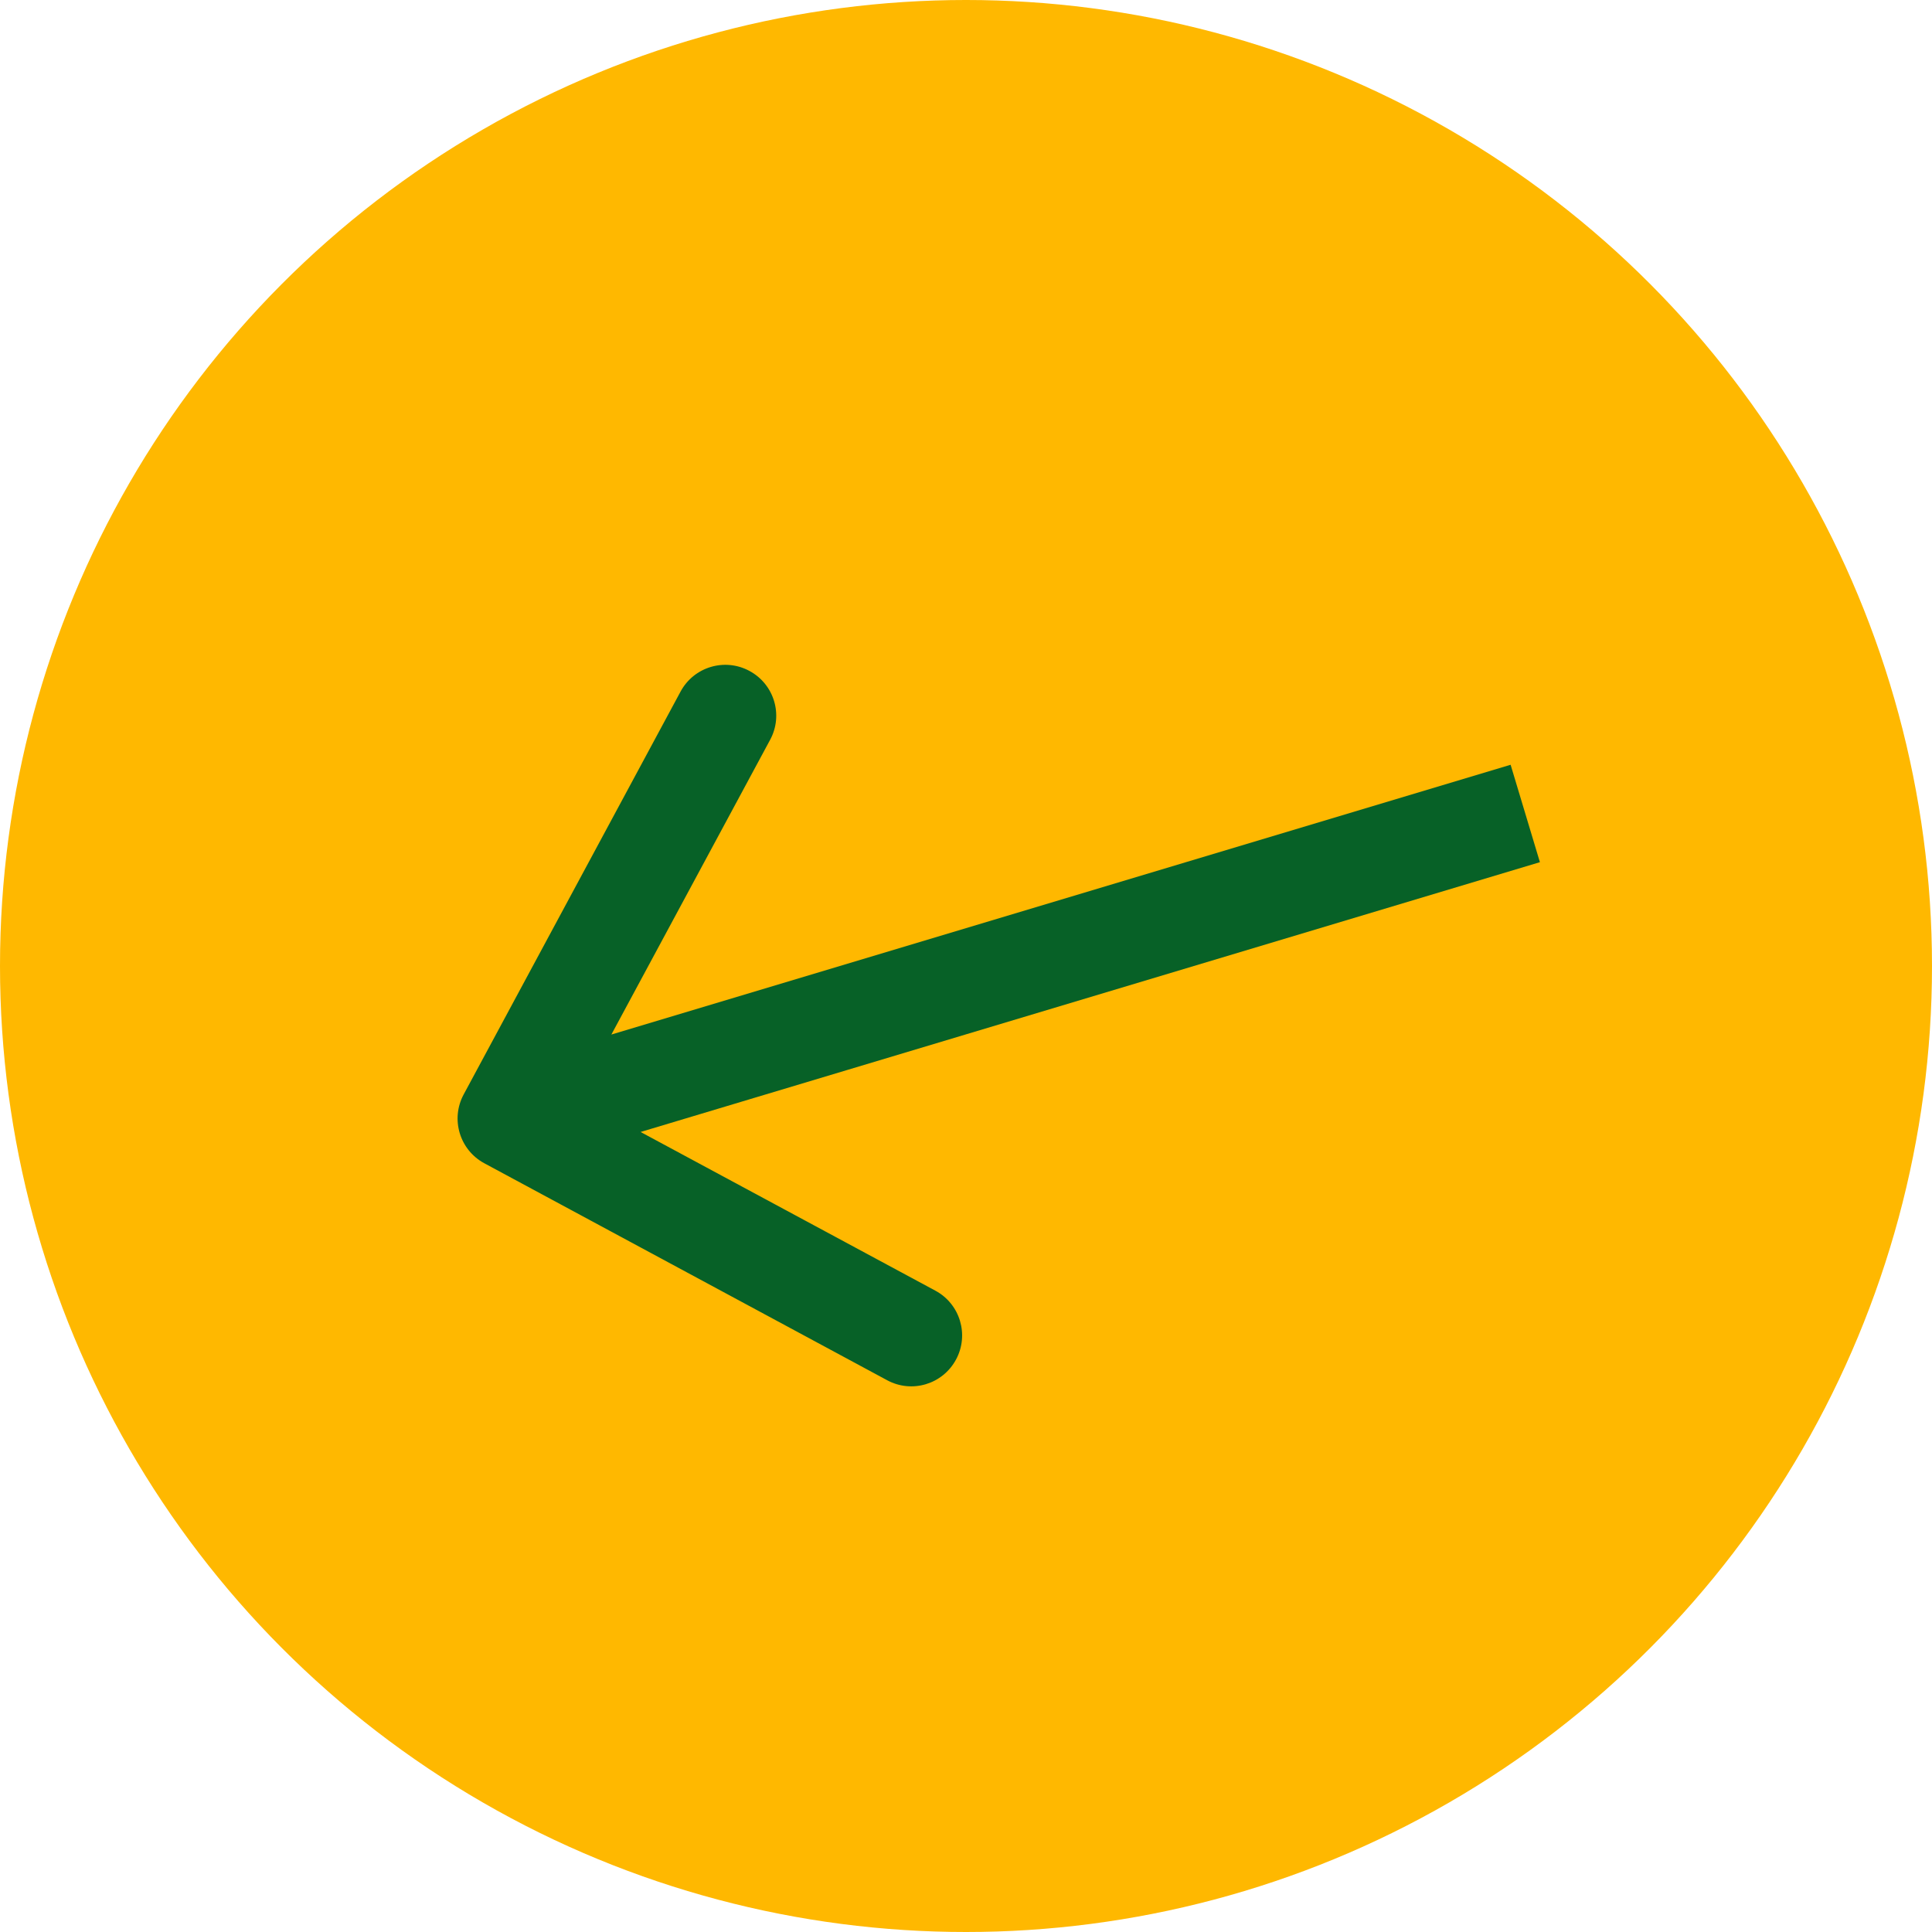
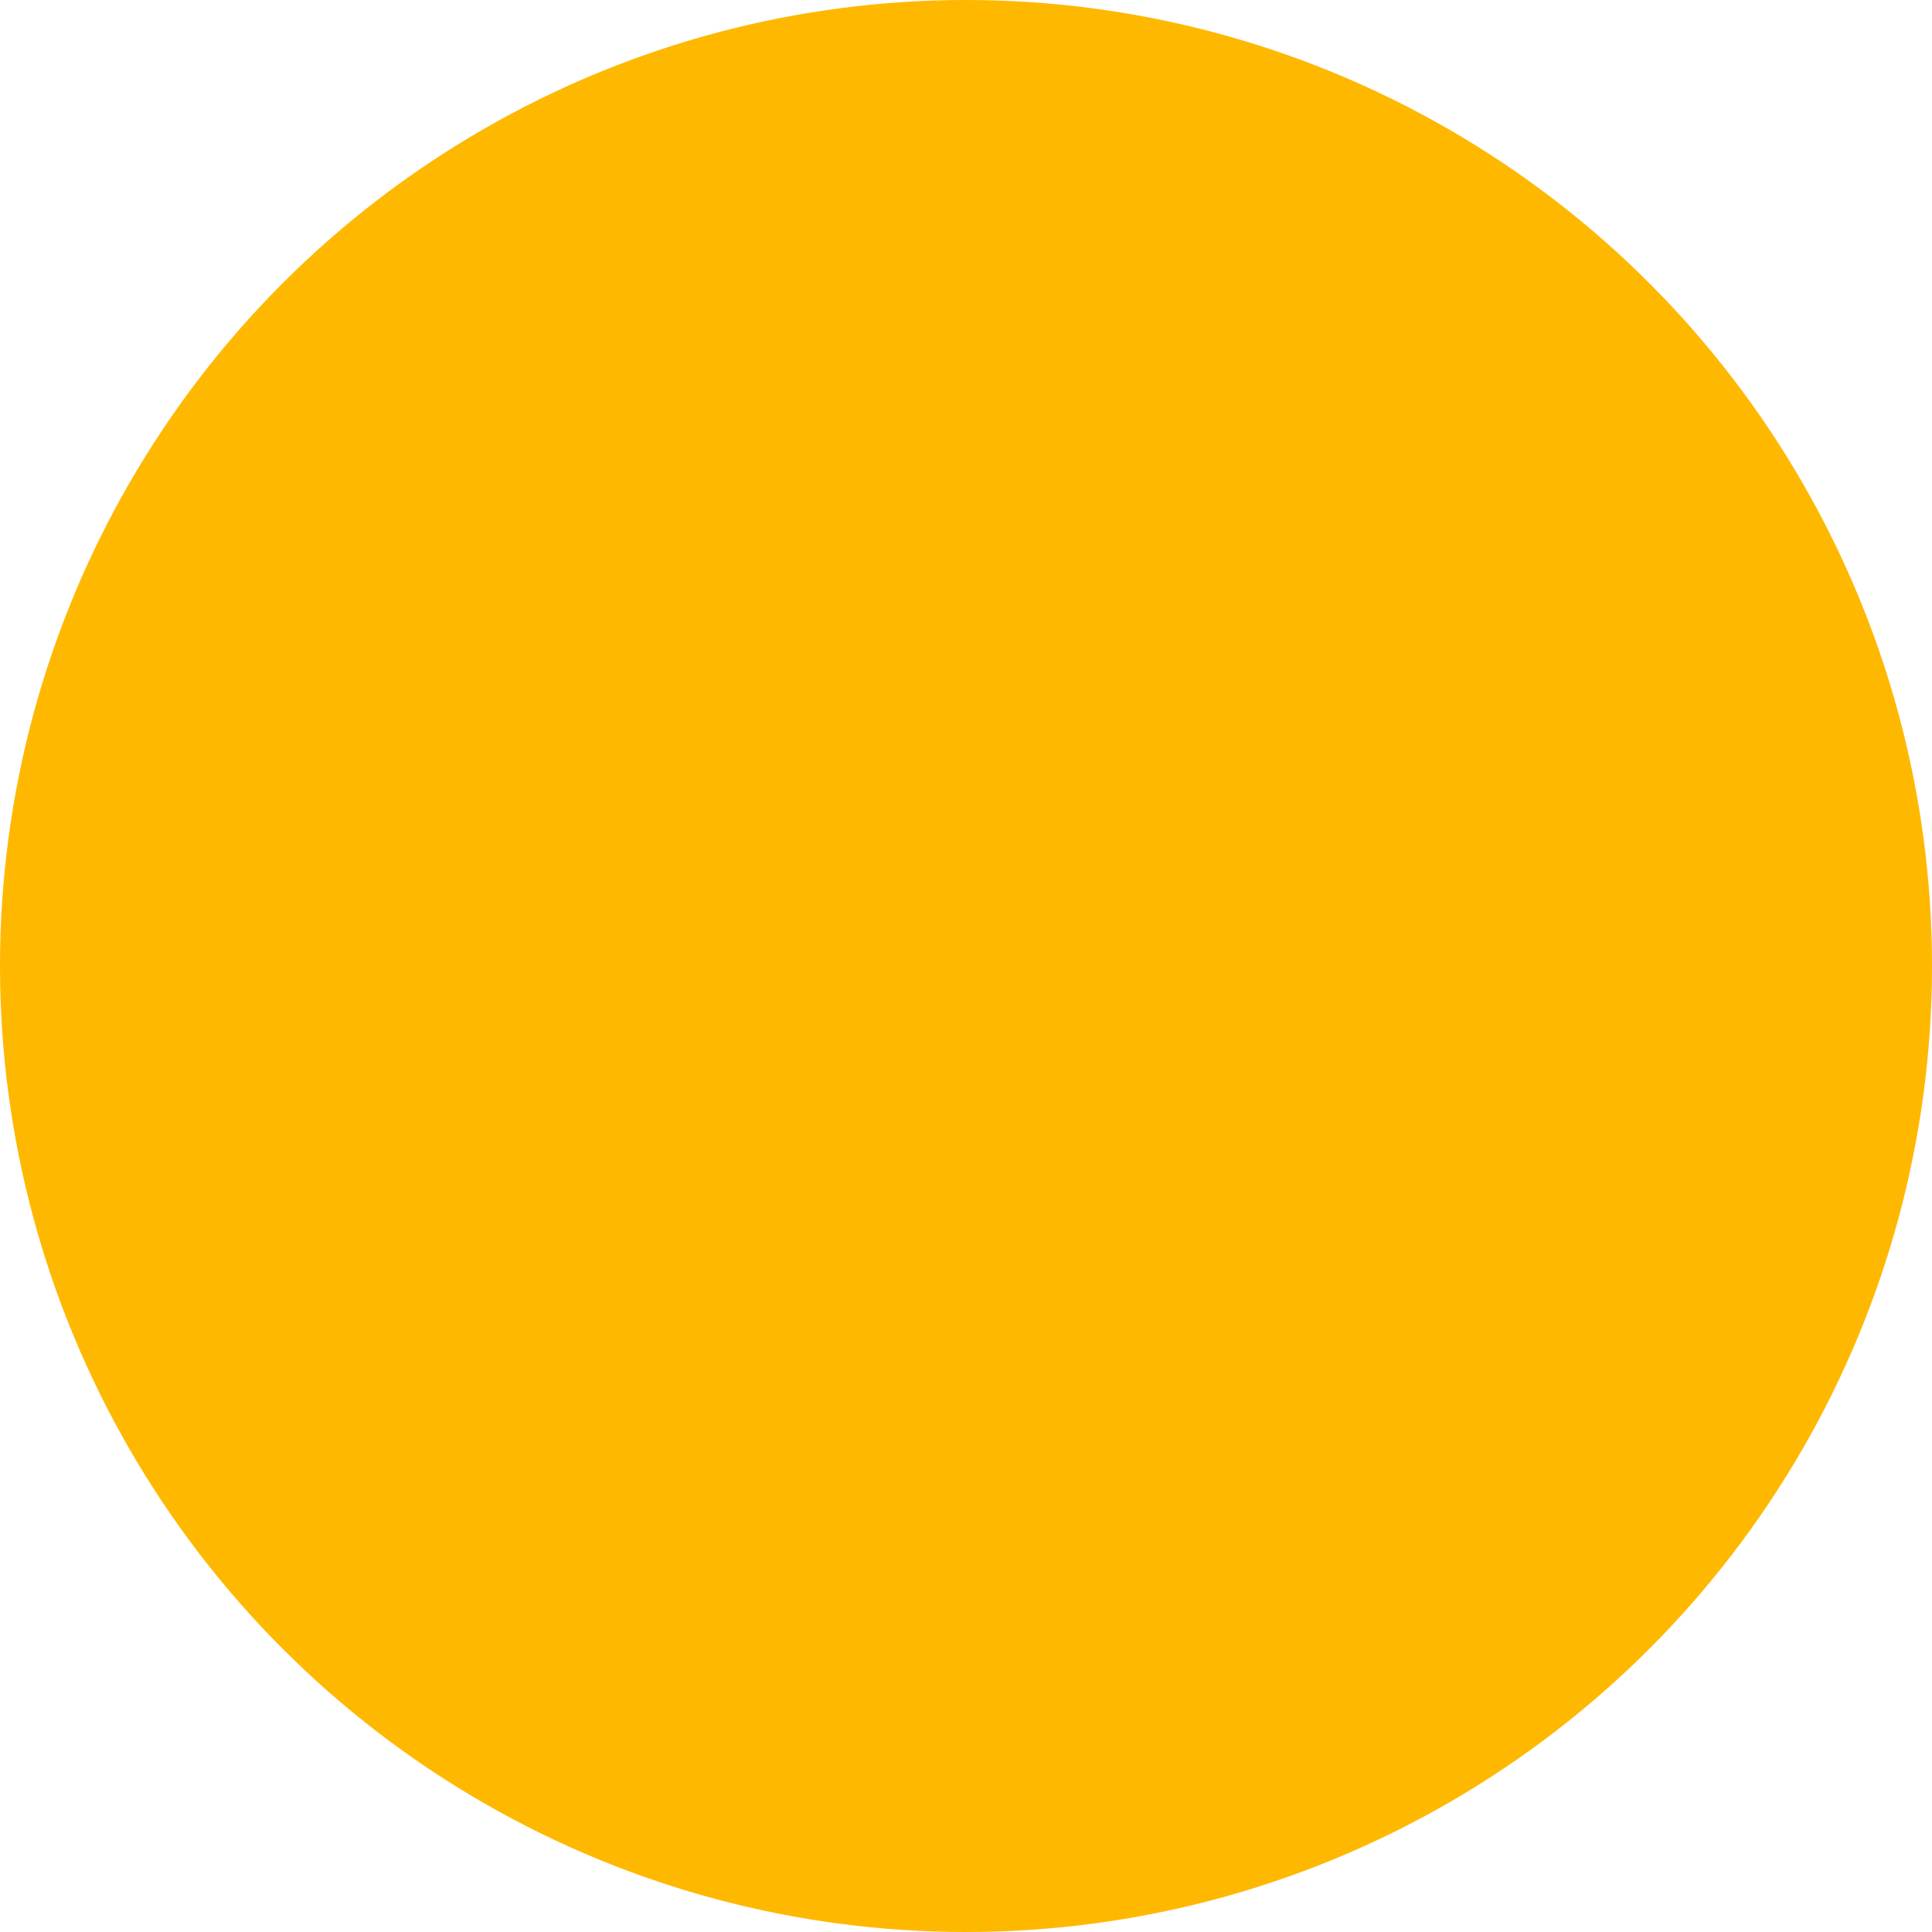
<svg xmlns="http://www.w3.org/2000/svg" width="19" height="19" viewBox="0 0 19 19" fill="none">
  <circle cx="9.5" cy="9.5" r="9.5" fill="#FFB800" />
-   <path d="M4.56 10.763C4.429 11.006 4.52 11.309 4.763 11.44L8.725 13.574C8.968 13.705 9.271 13.614 9.402 13.37C9.533 13.127 9.442 12.824 9.199 12.693L5.677 10.797L7.574 7.275C7.705 7.032 7.614 6.729 7.37 6.598C7.127 6.467 6.824 6.558 6.693 6.801L4.56 10.763ZM14.856 7.521L4.856 10.521L5.144 11.479L15.144 8.479L14.856 7.521Z" fill="#076127" />
</svg>